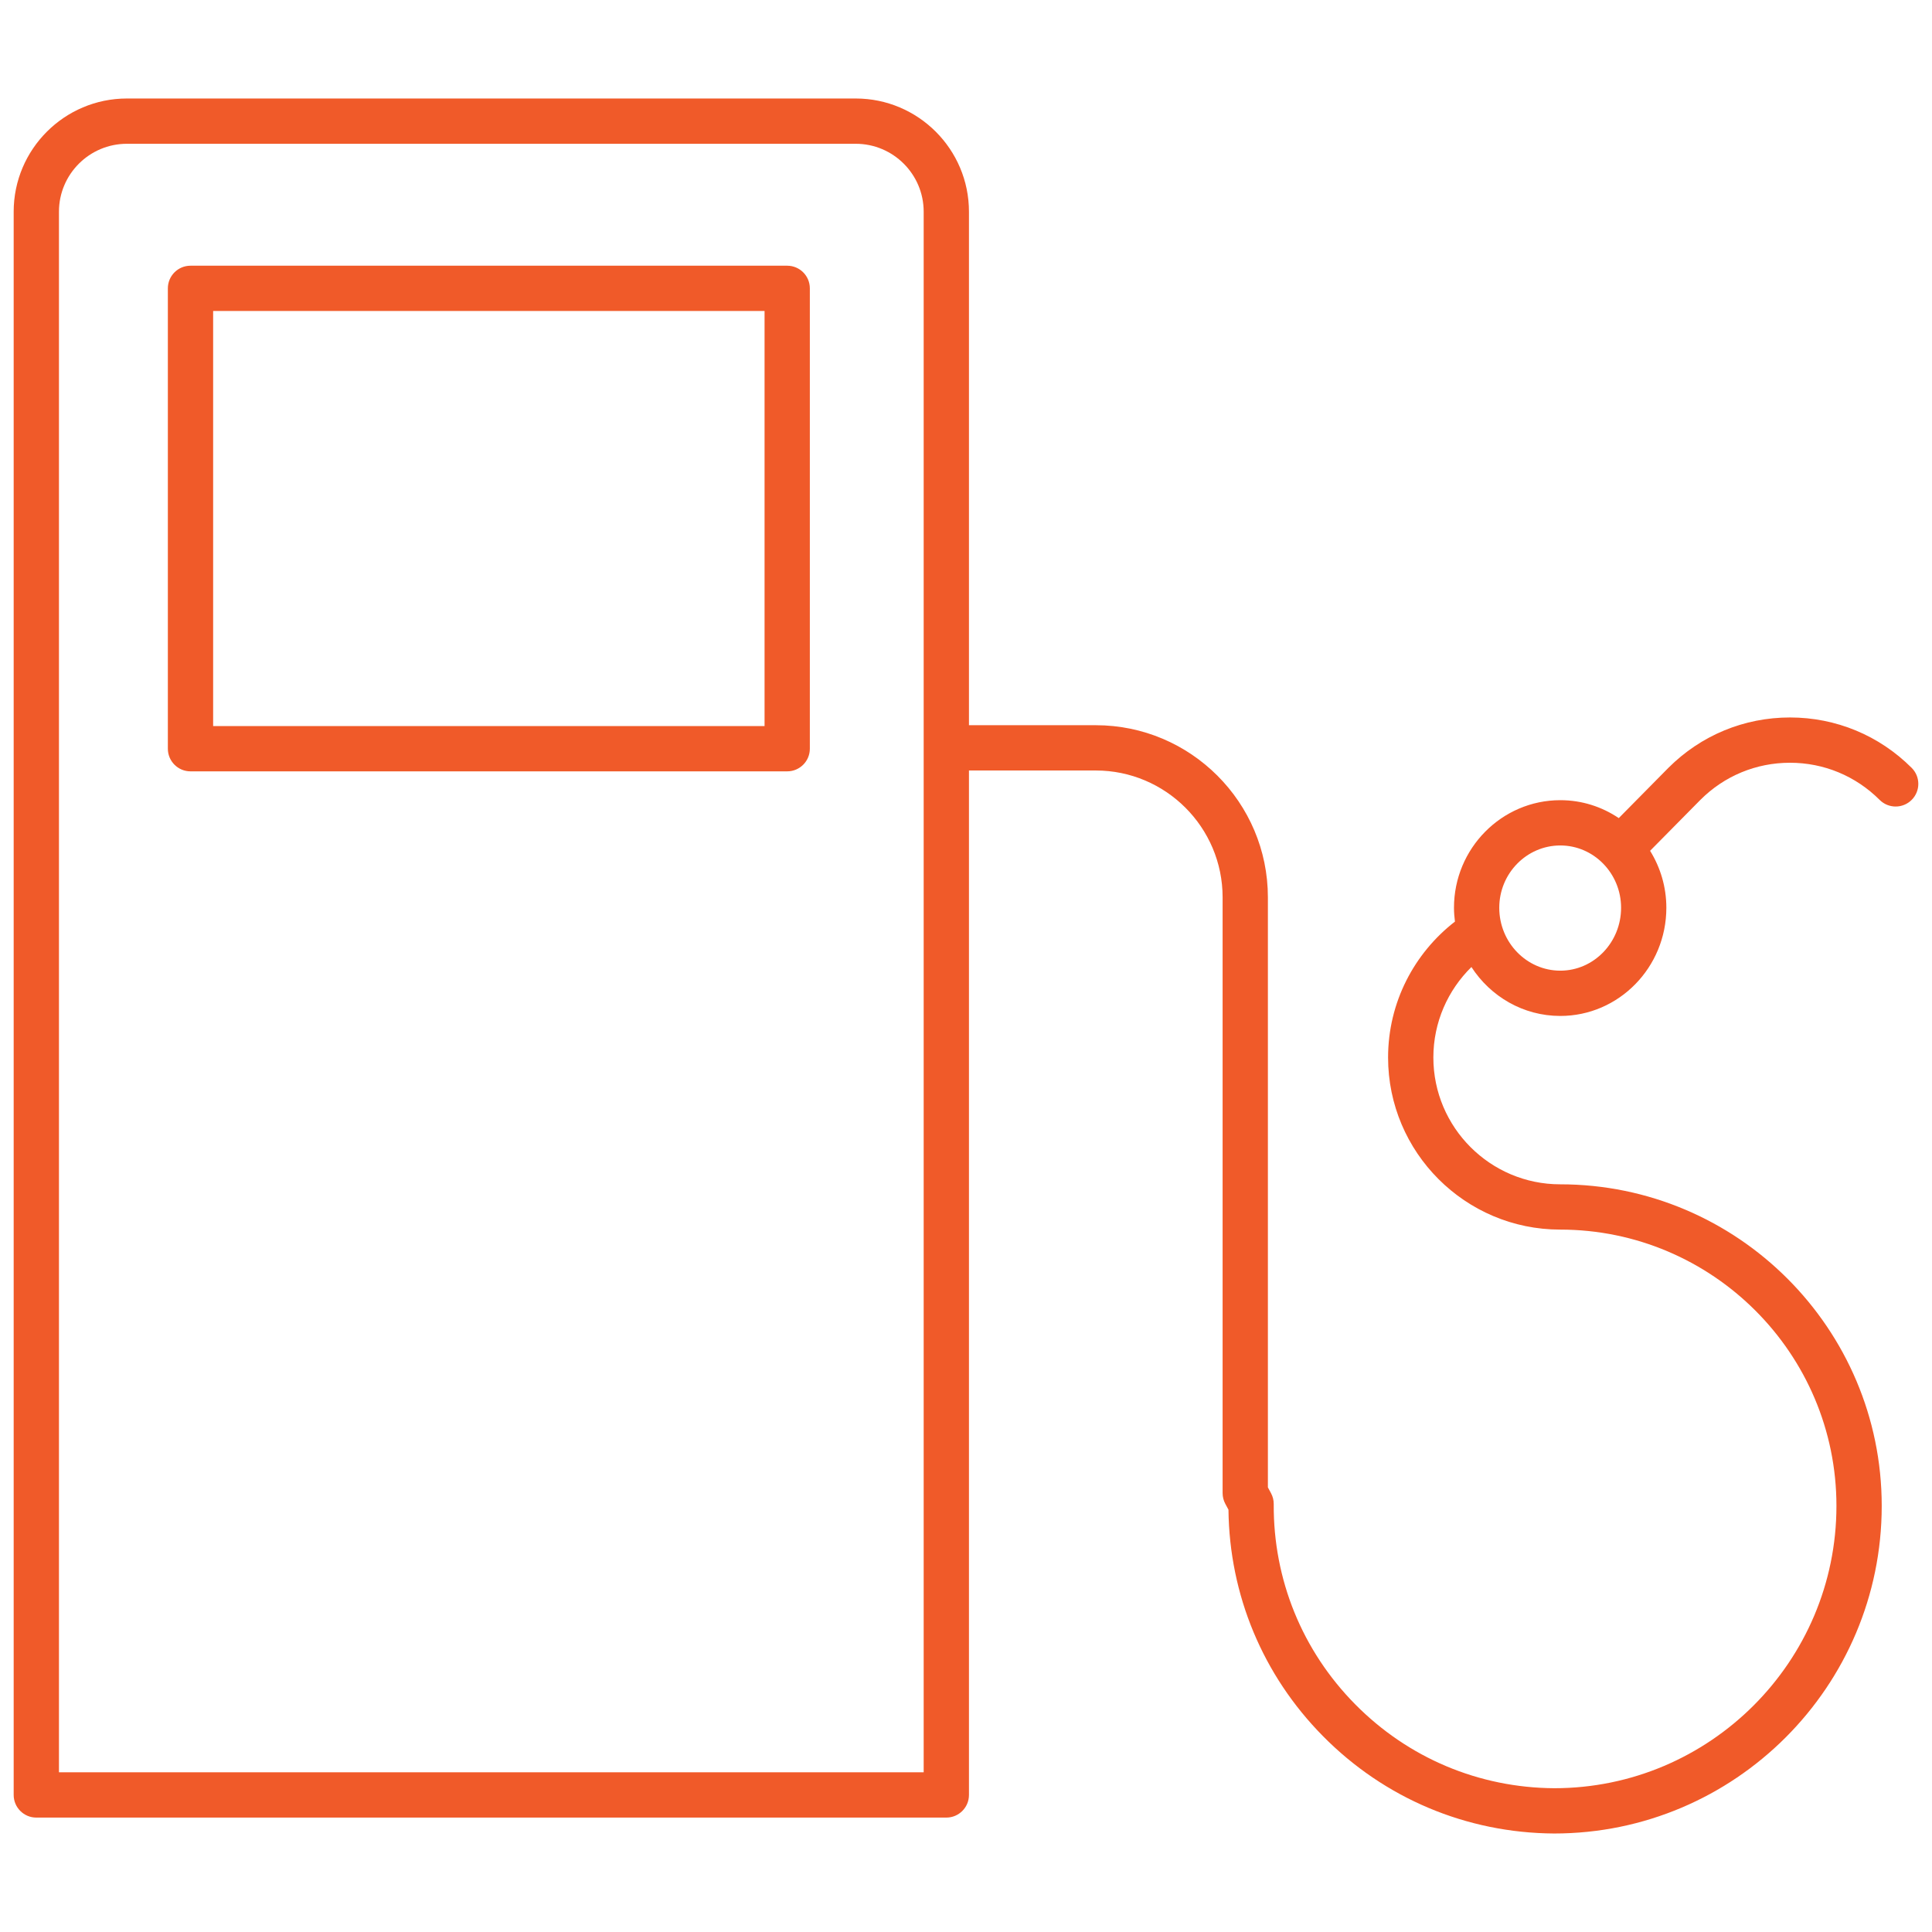
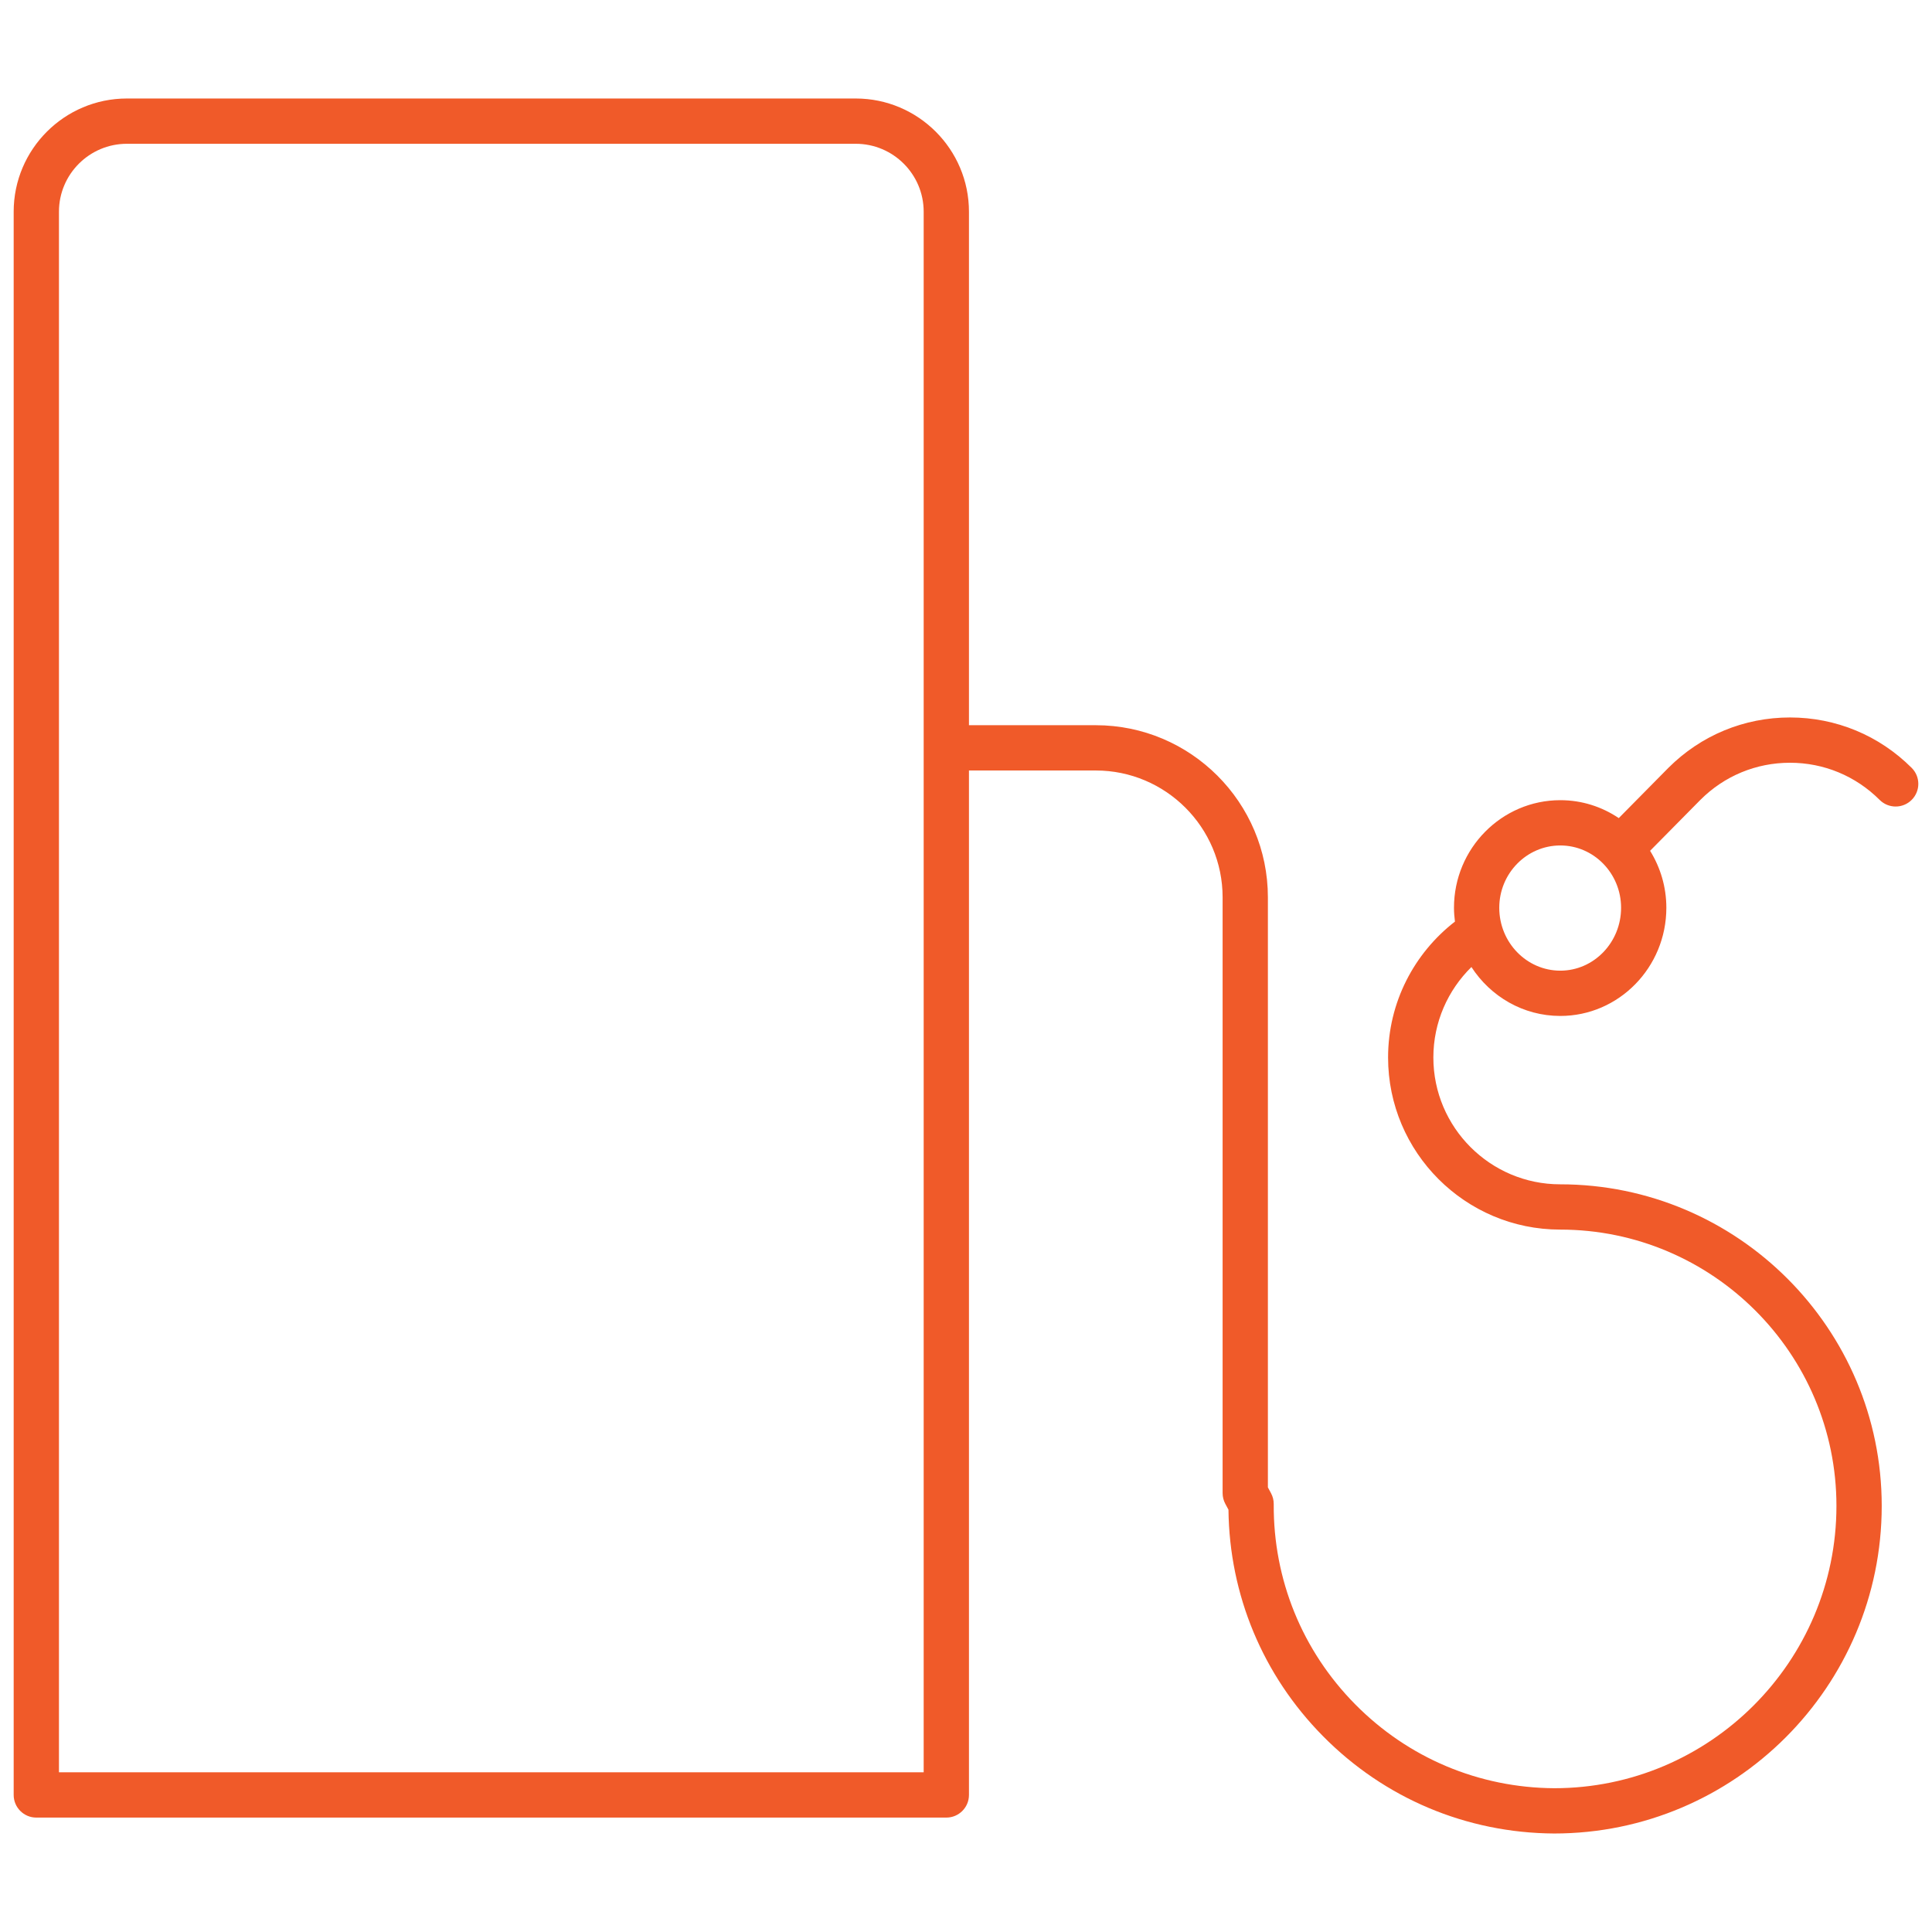
<svg xmlns="http://www.w3.org/2000/svg" version="1.1" id="Layer_1" x="0px" y="0px" viewBox="0 0 128 128" enable-background="new 0 0 128 128" xml:space="preserve">
  <g>
-     <path fill="#F05A29" d="M52.154,51.104H12.621c-0.828,0-1.5-0.671-1.5-1.5v-30.5c0-0.829,0.672-1.5,1.5-1.5h39.533   c0.828,0,1.5,0.671,1.5,1.5v30.5C53.654,50.432,52.982,51.104,52.154,51.104z M14.121,48.104h36.533v-27.5H14.121V48.104z" />
-   </g>
+     </g>
  <path fill="#F05A29" d="M126.654,50.874c-2.155-2.153-5.017-3.339-8.061-3.34c-0.001,0-0.001,0-0.001,0  c-3.044,0-5.906,1.187-8.059,3.34l-3.285,3.327c-1.111-0.749-2.442-1.187-3.873-1.187c-3.885,0-7.045,3.198-7.045,7.129  c0,0.31,0.026,0.615,0.064,0.915c-2.691,2.086-4.43,5.344-4.43,9.004c0,6.287,5.114,11.402,11.4,11.402  c10.093,0,18.305,8.212,18.305,18.305c0,10.314-8.392,18.705-18.697,18.705c-4.995-0.03-9.68-2.006-13.189-5.561  c-3.511-3.556-5.427-8.266-5.395-13.263c0.002-0.252-0.06-0.499-0.179-0.721l-0.208-0.386V59.451  c0-6.289-5.116-11.404-11.404-11.404h-8.401V14.026c0-4.136-3.364-7.5-7.5-7.5H8.406c-4.136,0-7.5,3.364-7.5,7.5V118.92  c0,0.828,0.672,1.5,1.5,1.5h60.29c0.828,0,1.5-0.672,1.5-1.5V51.047h8.401c4.634,0,8.404,3.77,8.404,8.404v39.471  c0,0.248,0.062,0.492,0.179,0.711l0.209,0.388c0.062,5.653,2.276,10.967,6.259,15c4.073,4.126,9.51,6.418,15.315,6.453  c11.969,0,21.706-9.737,21.706-21.705c0-11.747-9.558-21.305-21.305-21.305c-4.632,0-8.4-3.77-8.4-8.402  c0-2.346,0.968-4.469,2.522-5.994c1.261,1.949,3.427,3.241,5.888,3.241c3.874,0,7.026-3.215,7.026-7.166  c0-1.387-0.398-2.679-1.077-3.775l3.331-3.373c1.585-1.587,3.693-2.461,5.937-2.461c2.243,0,4.353,0.875,5.941,2.462  c0.586,0.585,1.535,0.585,2.121-0.001C127.24,52.409,127.24,51.459,126.654,50.874z M8.406,9.526h48.29c2.482,0,4.5,2.019,4.5,4.5  V117.42H3.906V14.026C3.906,11.545,5.925,9.526,8.406,9.526z M103.375,64.309c-2.23,0-4.045-1.869-4.045-4.166  c0-2.277,1.814-4.129,4.045-4.129c2.22,0,4.026,1.852,4.026,4.129C107.401,62.44,105.595,64.309,103.375,64.309z" />
</svg>